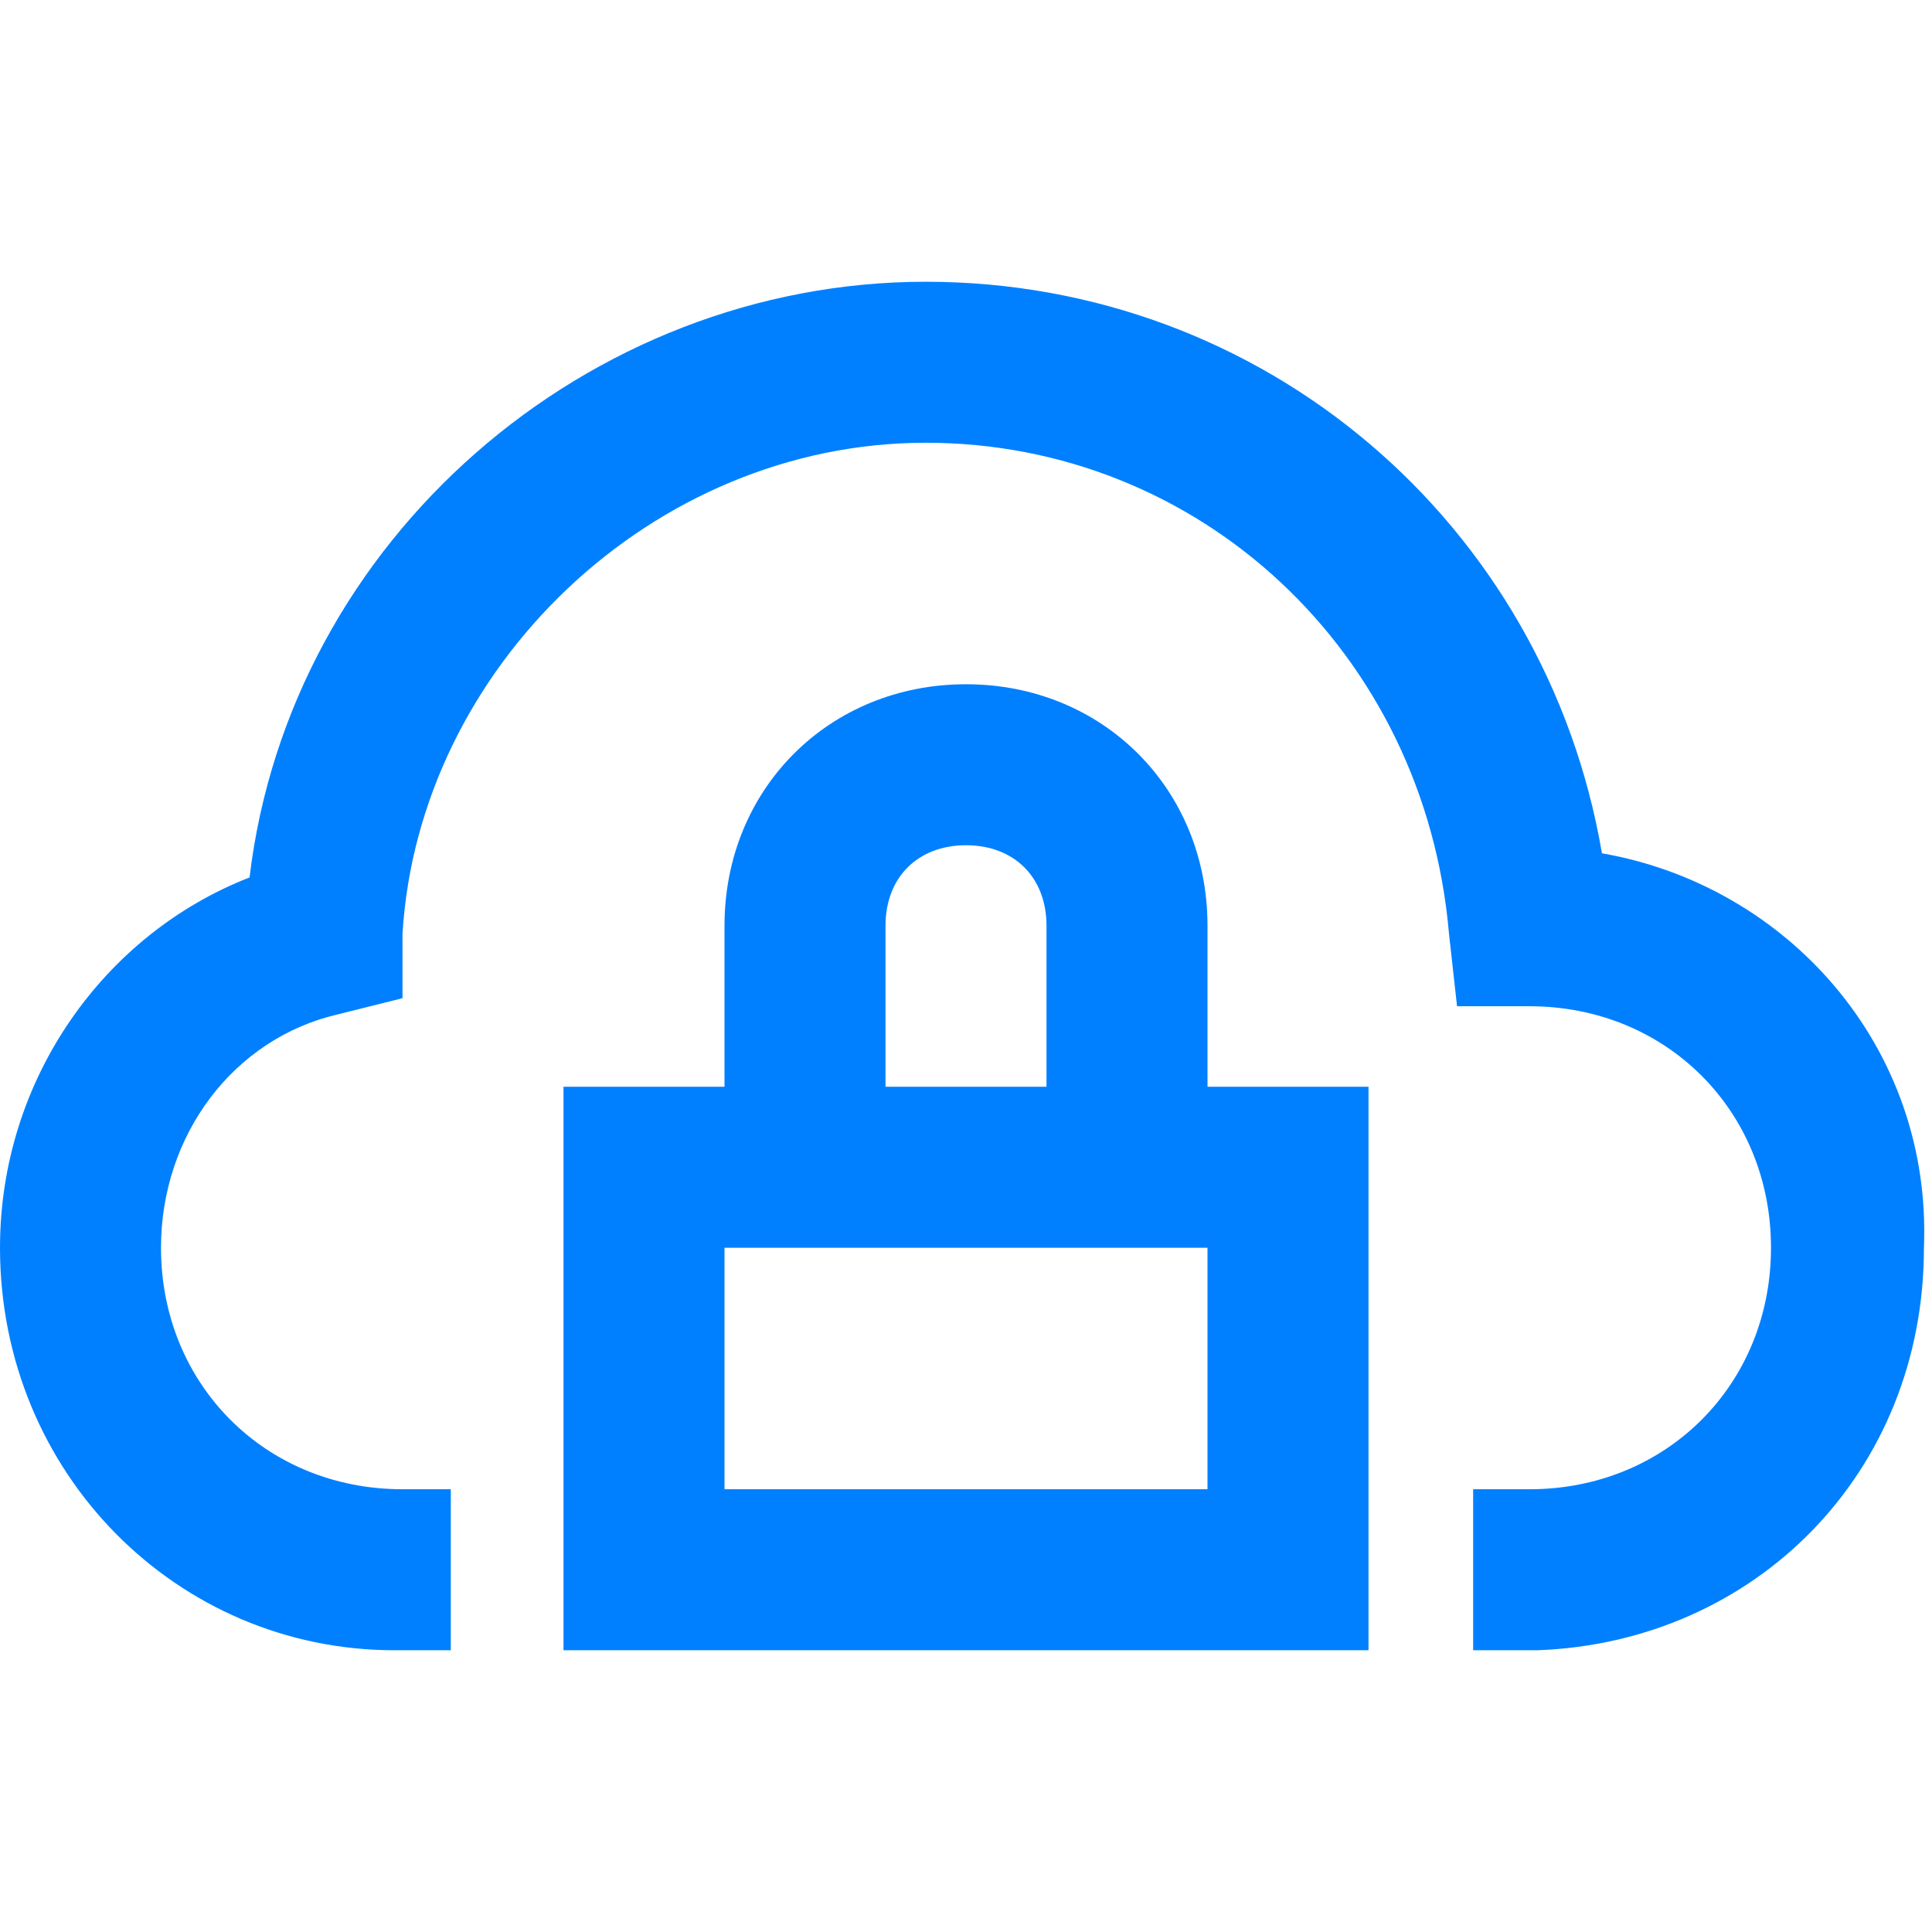
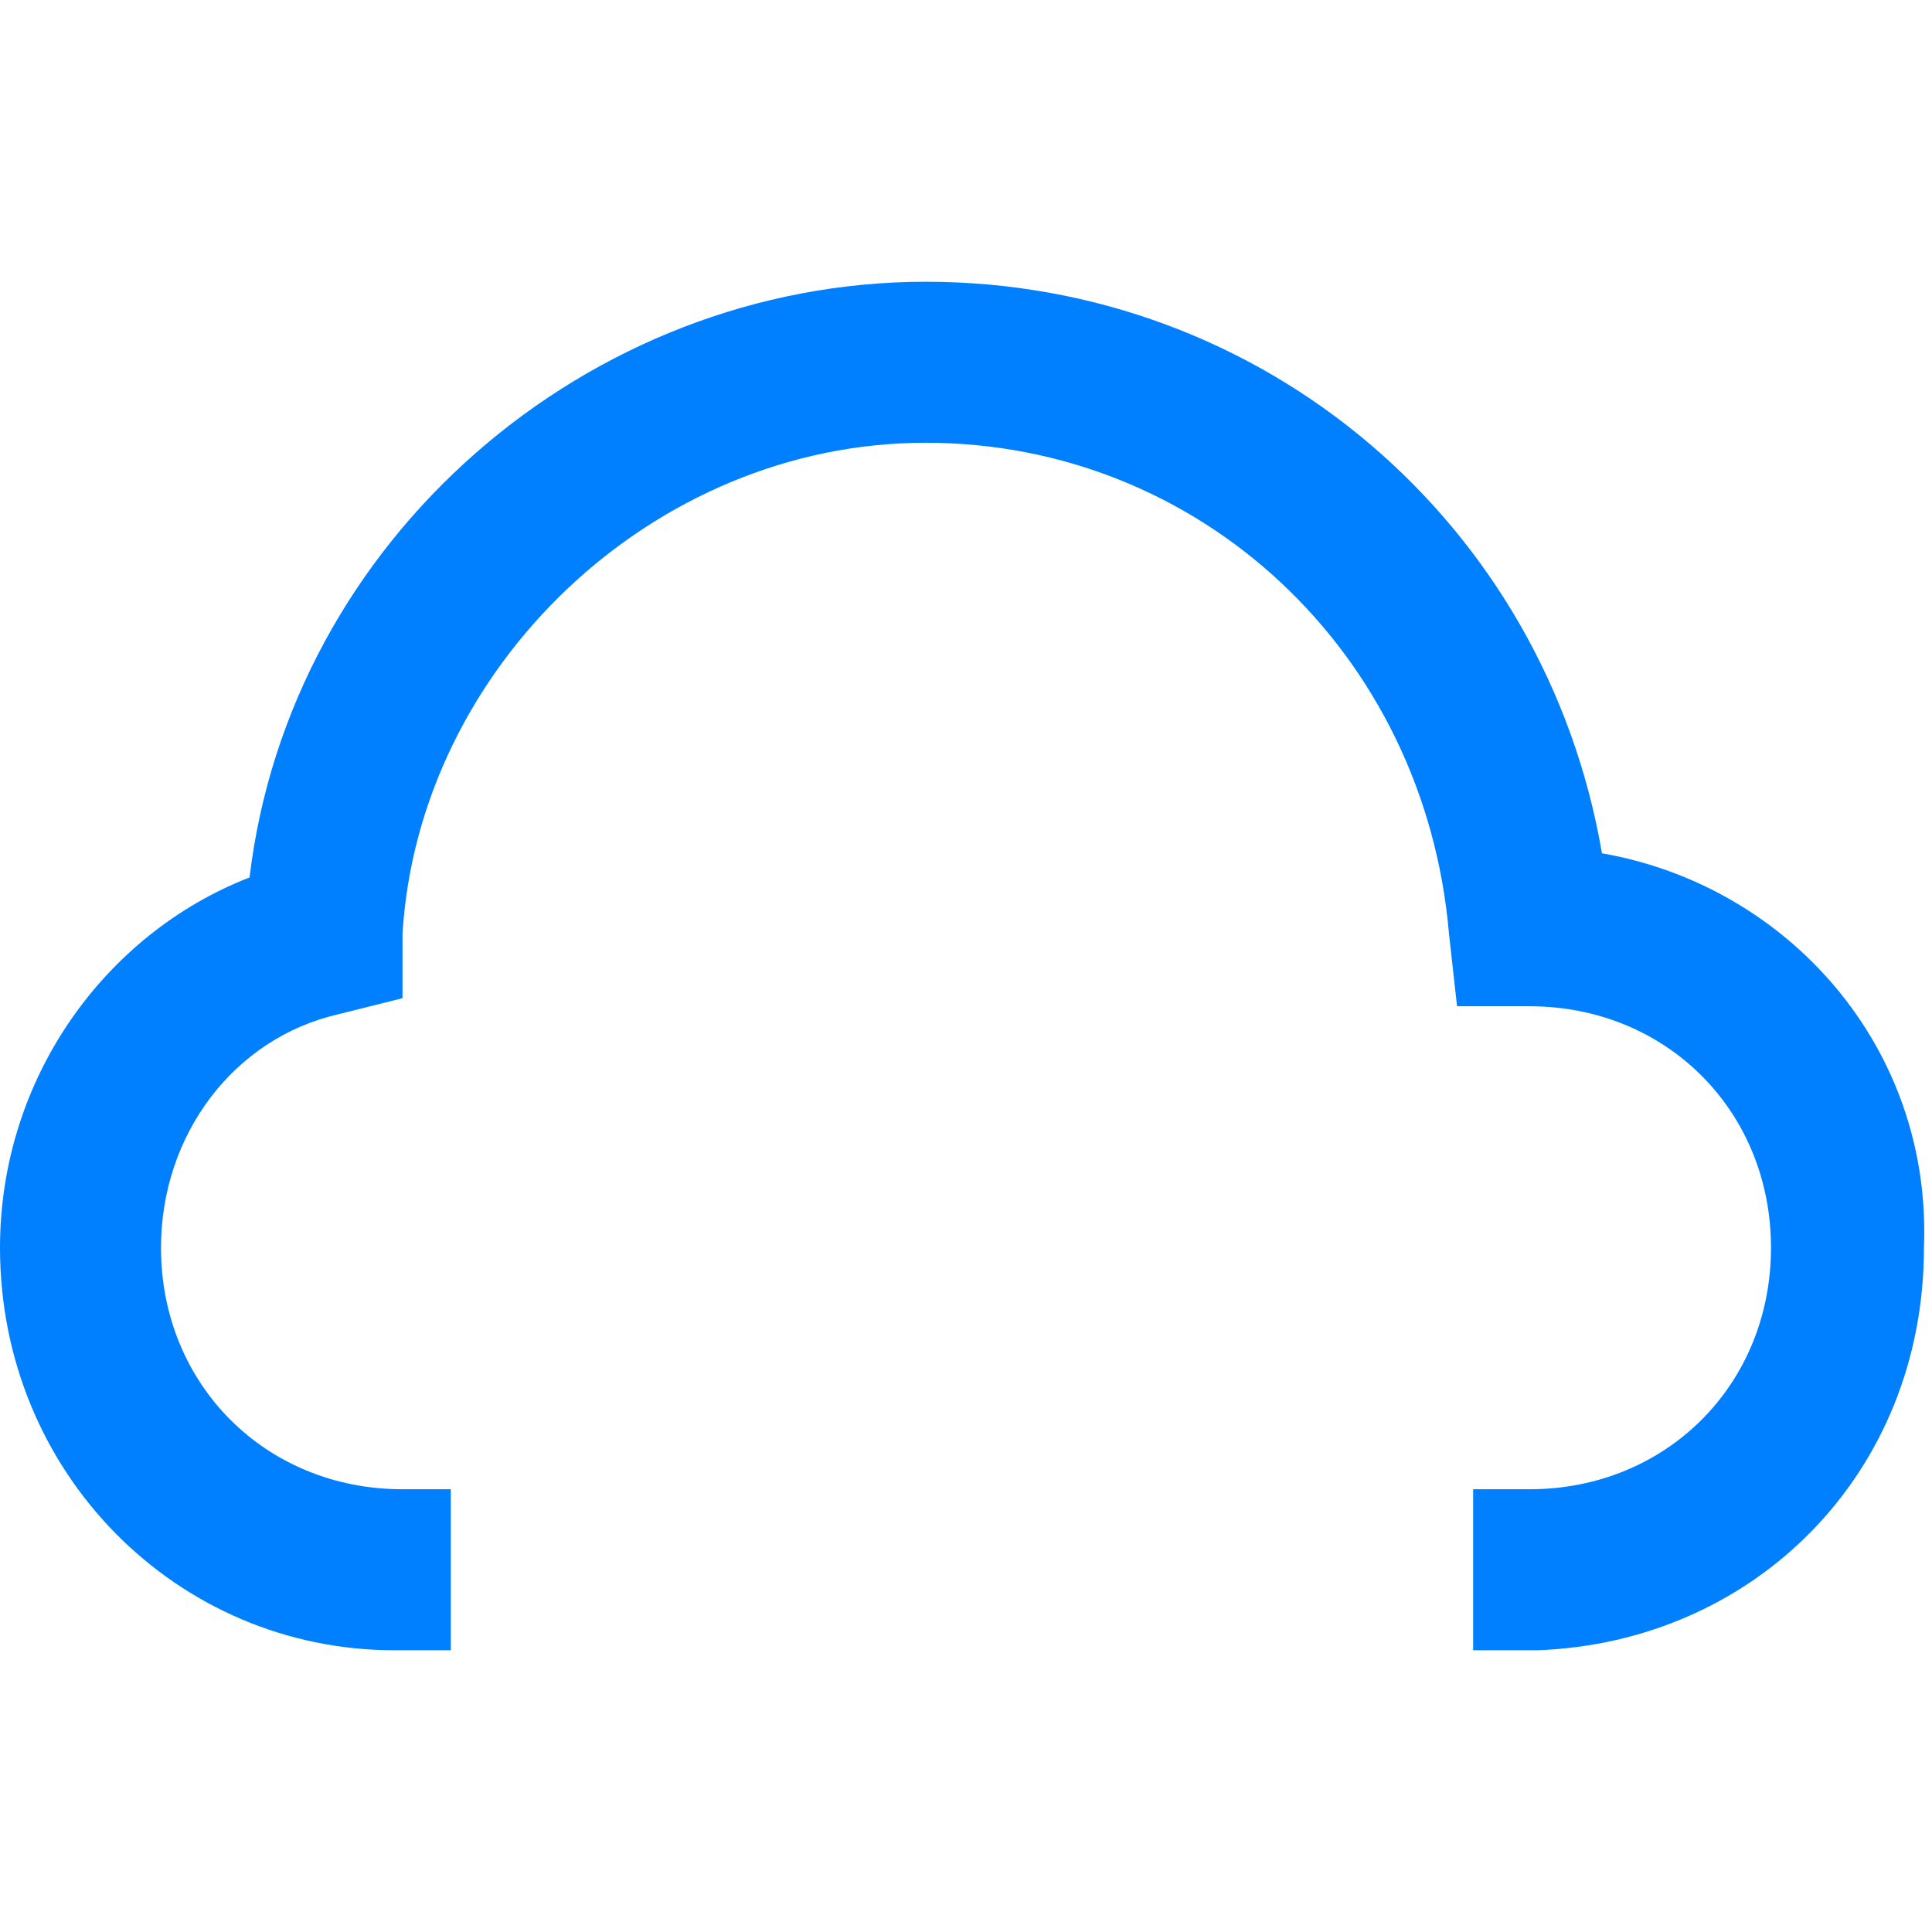
<svg xmlns="http://www.w3.org/2000/svg" viewBox="0 0 24 24">
  <g fill="#050000" style="fill: #0080ff;fill: #0080ff;fill: #0080ff;">
    <path d="M19.9 10.6c-.7-4.1-4.2-7.1-8.4-7.1s-7.9 3.2-8.4 7.4c-1.8.7-3.1 2.5-3.1 4.6 0 2.8 2.2 5 4.9 5h.7v-2H5c-1.7 0-3-1.3-3-3 0-1.4.9-2.6 2.2-2.9l.8-.2v-.8c.2-3.3 3.1-6.1 6.5-6.1s6.2 2.6 6.5 6.1l.1.9h.9c1.7 0 3 1.3 3 3s-1.3 3-3 3h-.7v2h.8c2.7-.1 4.8-2.2 4.8-5 .1-2.5-1.7-4.5-4-4.9z" style="fill: #0080ff;" />
-     <path d="M15 11.5c0-1.7-1.3-3-3-3s-3 1.3-3 3v2H7v7h10v-7h-2v-2zm-4 0c0-.6.4-1 1-1s1 .4 1 1v2h-2v-2zm4 7H9v-3h6v3z" style="fill: #0080ff;fill: #0080ff;" />
  </g>
</svg>